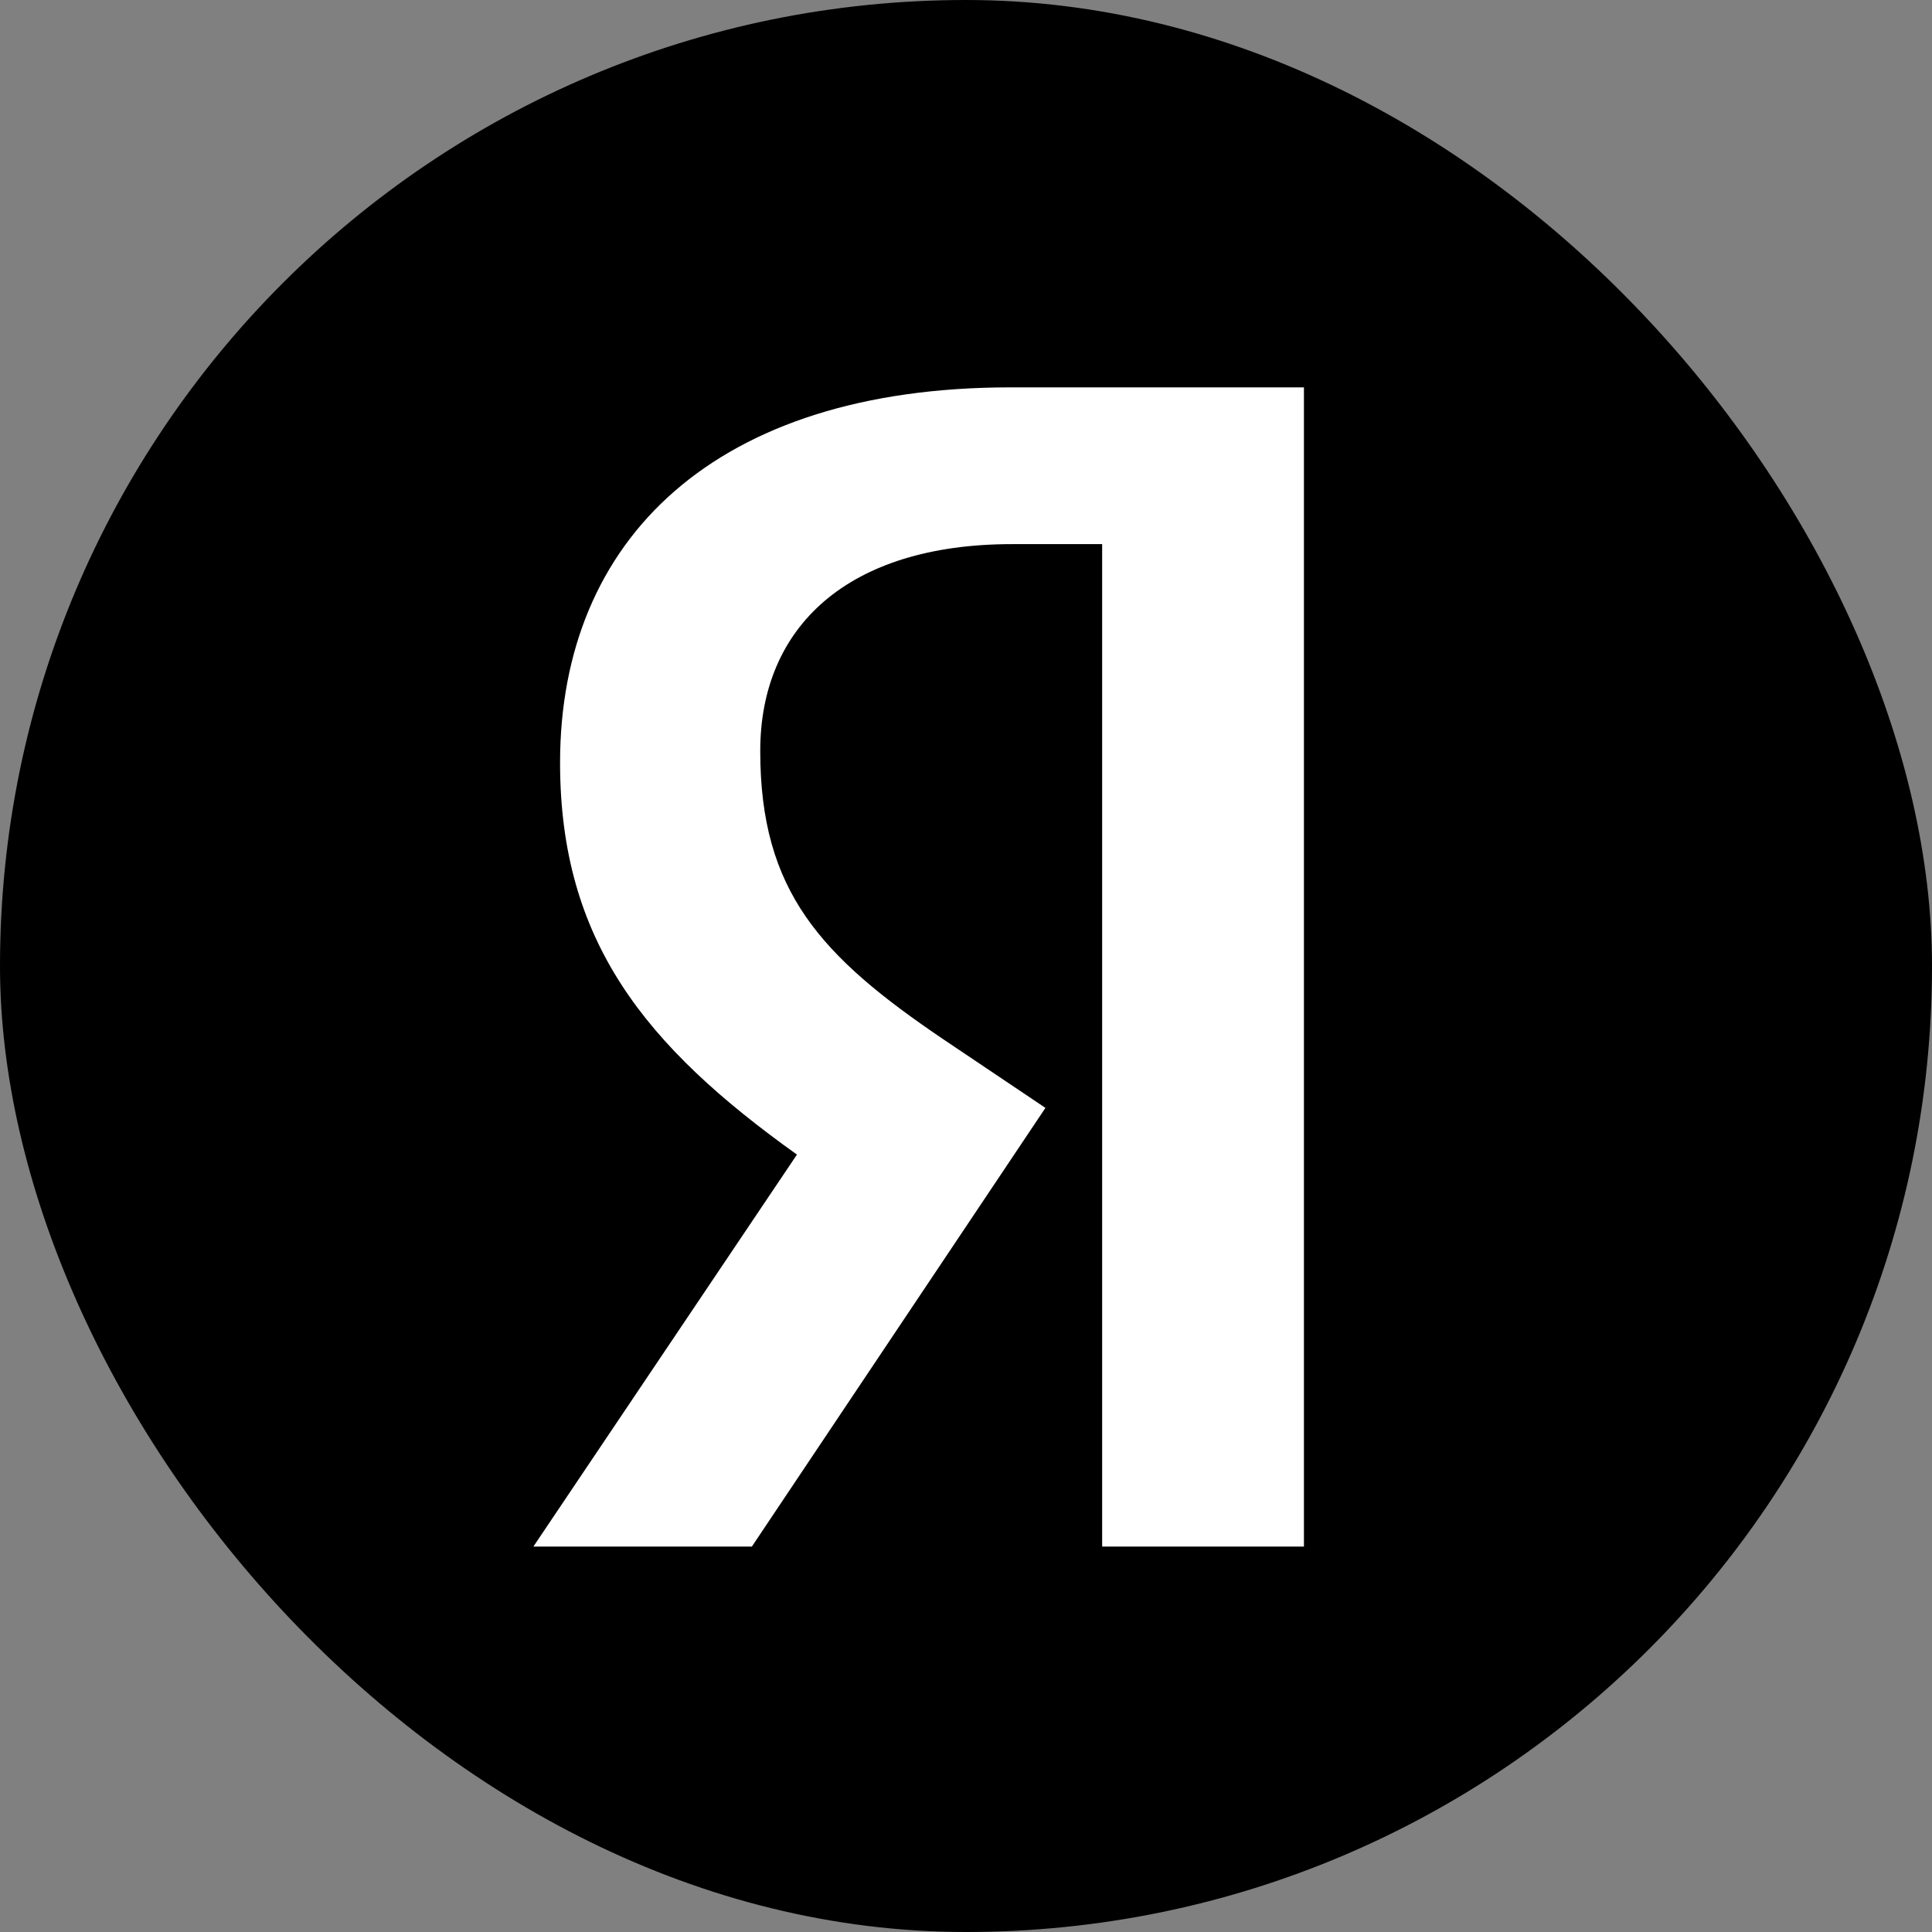
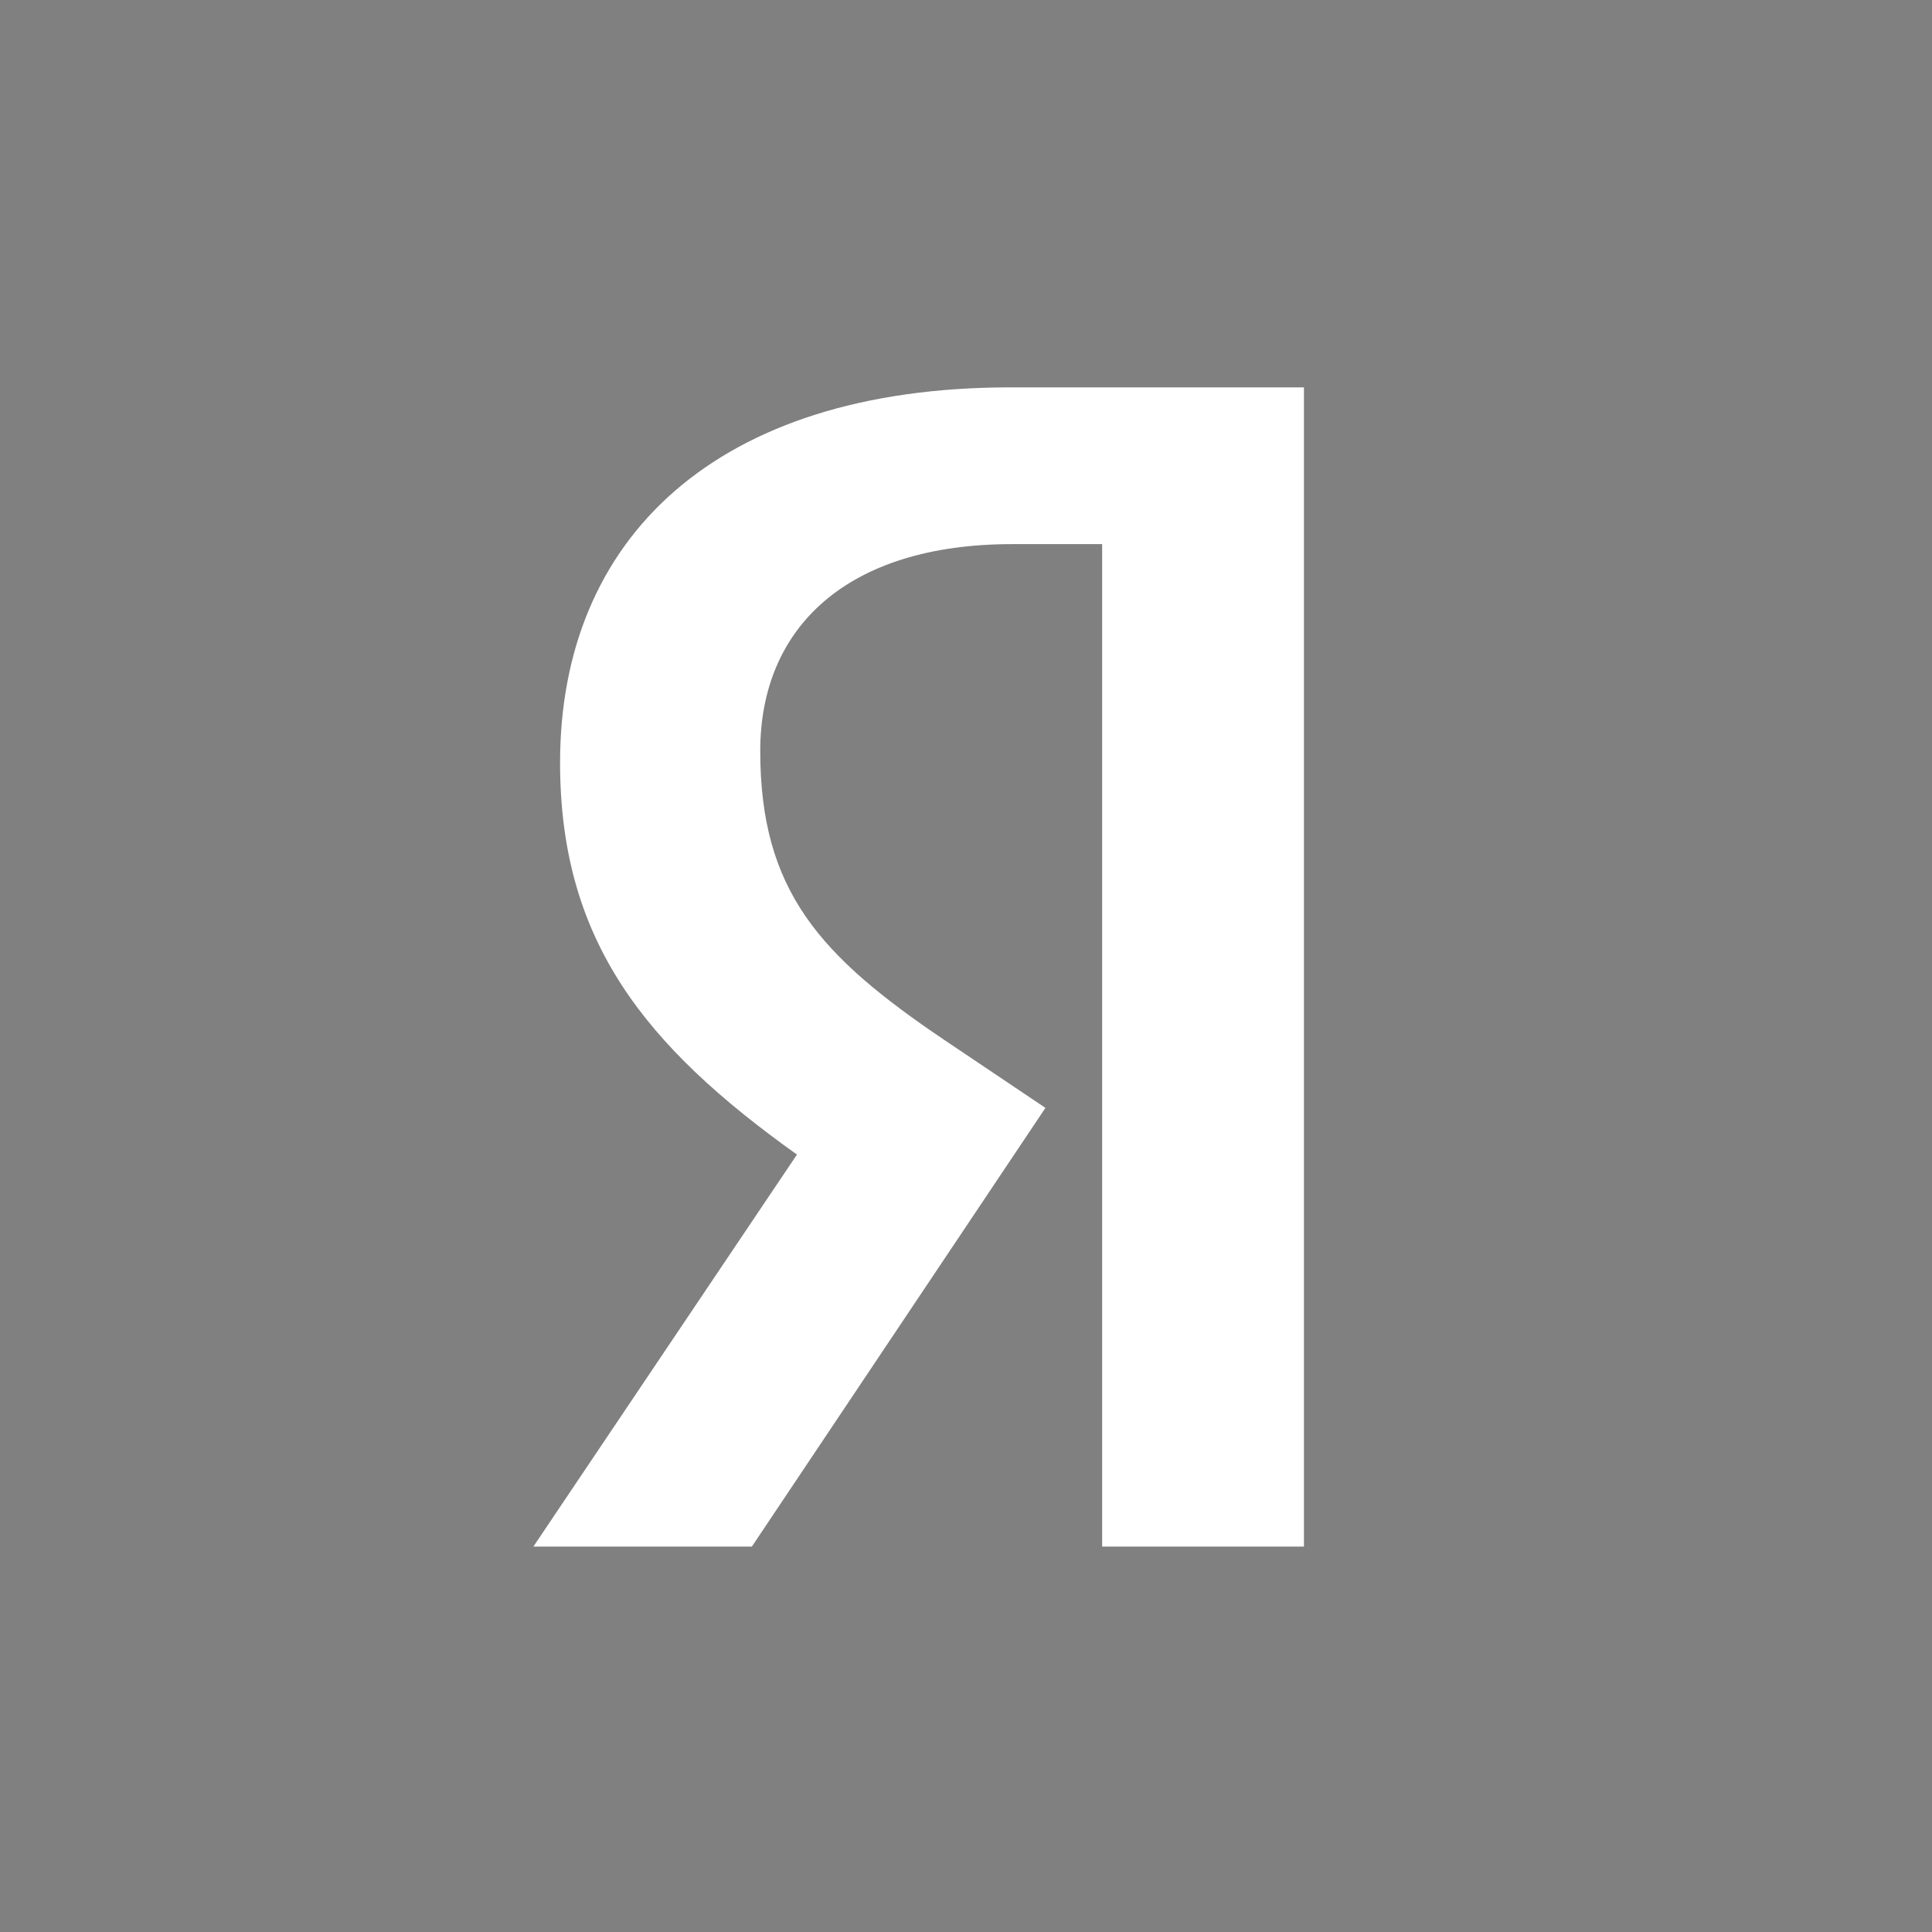
<svg xmlns="http://www.w3.org/2000/svg" width="36" height="36" viewBox="0 0 36 36" fill="none">
  <rect x="0" y="0" width="36" height="36" fill="#808080" stroke="none" />
-   <rect width="36" height="36" rx="18" fill="black" />
  <path d="M20.537 28.818H24.297V7.218H18.828C13.327 7.218 10.436 10.046 10.436 14.211C10.436 17.536 12.021 19.494 14.85 21.514L9.939 28.818H14.01L19.48 20.644L17.584 19.37C15.285 17.816 14.166 16.604 14.166 13.993C14.166 11.693 15.782 10.139 18.859 10.139H20.537V28.818Z" fill="white" />
</svg>